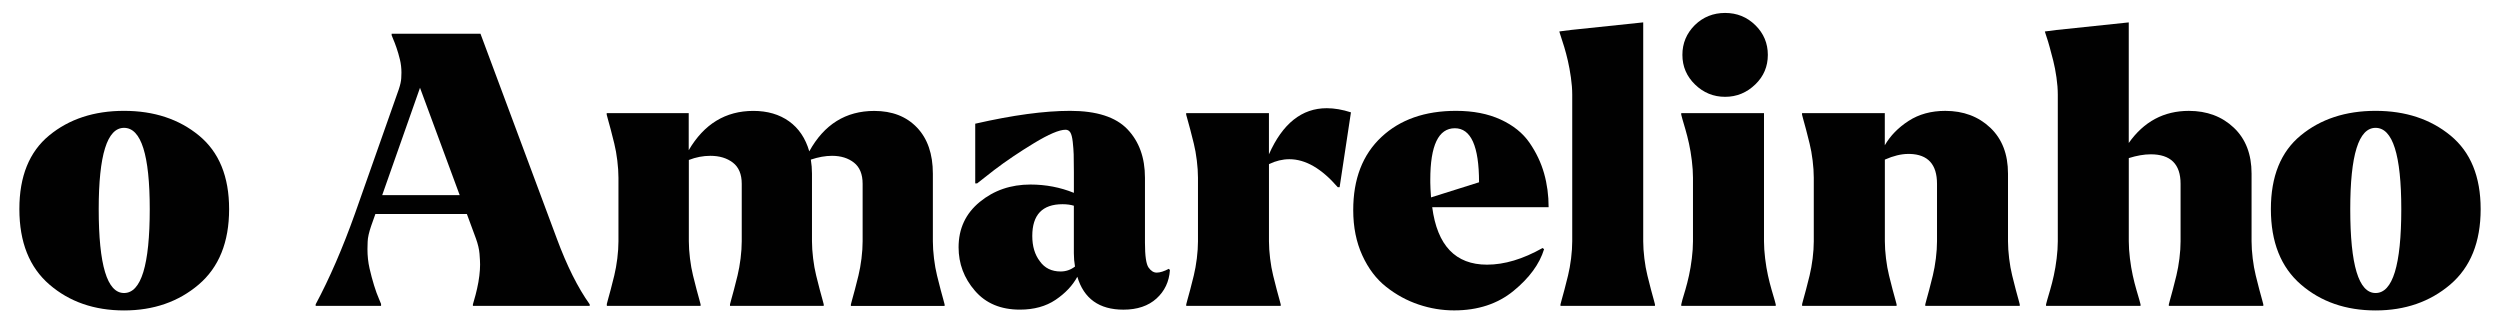
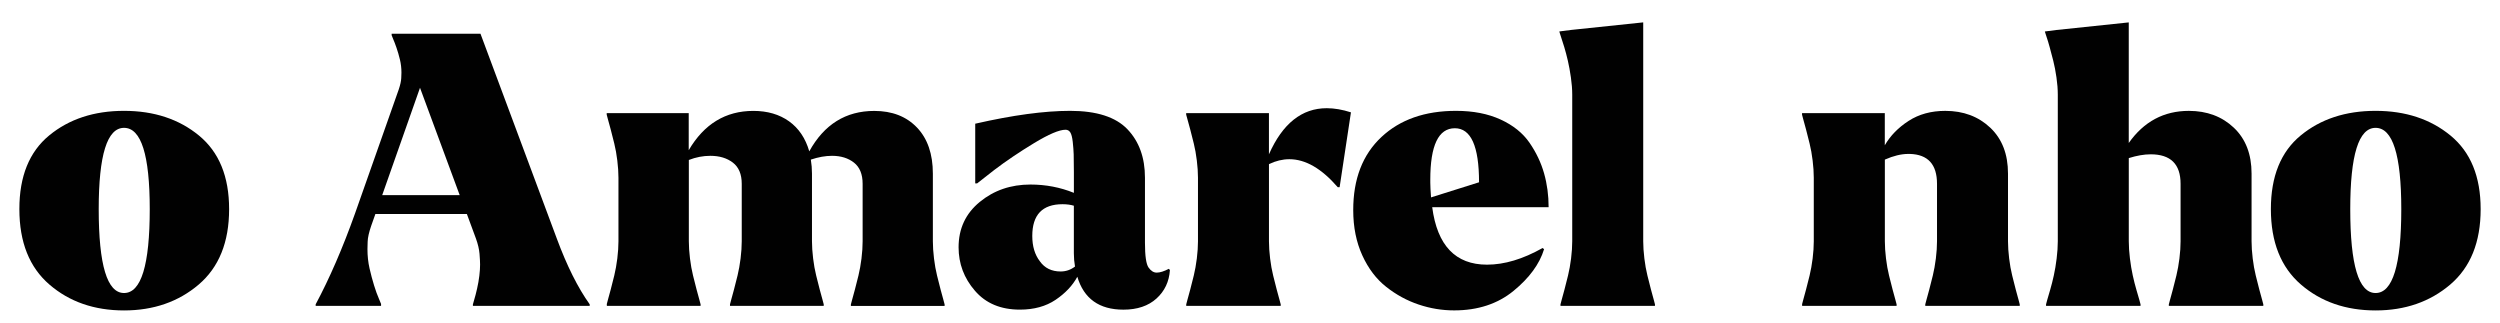
<svg xmlns="http://www.w3.org/2000/svg" version="1.1" id="Layer_1" x="0px" y="0px" viewBox="0 0 898.33 116.19" style="enable-background:new 0 0 898.33 116.19;" xml:space="preserve">
  <style type="text/css">
	.st0{fill:#010101;}
</style>
  <g>
    <g>
      <path class="st0" d="M17.68,48.66c7.15-5.88,16.12-8.83,26.89-8.83c10.77,0,19.76,2.97,26.96,8.9c7.2,5.93,10.8,14.74,10.8,26.42    c0,11.86-3.65,20.89-10.93,27.1c-7.29,6.2-16.23,9.3-26.82,9.3c-10.68,0-19.63-3.1-26.82-9.3c-7.2-6.2-10.8-15.23-10.8-27.1    C6.95,63.37,10.53,54.54,17.68,48.66z M35.47,75.14c0,20.1,3.03,30.15,9.1,30.15c6.16,0,9.24-10.05,9.24-30.15    c0-19.47-3.08-29.2-9.24-29.2C38.51,45.94,35.47,55.67,35.47,75.14z" />
      <path class="st0" d="M127.55,76.77l15.75-44.68c0.54-1.63,0.84-2.96,0.88-4.01c0.04-1.04,0.07-1.7,0.07-1.97    c0-1.63-0.18-3.19-0.54-4.69c-0.36-1.49-0.77-2.9-1.22-4.21c-0.45-1.31-0.86-2.38-1.22-3.19l-0.54-1.36v-0.54h31.92l27.43,73.61    c3.62,9.78,7.56,17.66,11.82,23.63v0.54h-41.97v-0.54c0-0.09,0.16-0.66,0.48-1.7c0.32-1.04,0.66-2.35,1.02-3.94    c0.36-1.58,0.63-3.12,0.81-4.62c0.18-1.49,0.27-2.83,0.27-4.01c0-0.9-0.07-2.19-0.2-3.87c-0.14-1.67-0.57-3.51-1.29-5.5    l-3.26-8.83h-32.87l-1.49,4.21c-0.81,2.36-1.25,4.28-1.29,5.77c-0.05,1.49-0.07,2.38-0.07,2.65c0,2.44,0.25,4.75,0.75,6.93    c0.5,2.17,1.04,4.21,1.63,6.11c0.59,1.9,1.15,3.46,1.7,4.69c0.54,1.22,0.81,1.88,0.81,1.97v0.68h-23.5v-0.54    C118.41,100.04,123.12,89.18,127.55,76.77z M165.18,70.11l-14.26-38.57l-13.58,38.57H165.18z" />
      <path class="st0" d="M218.01,109.37c0-0.09,0.14-0.61,0.41-1.56c0.27-0.95,0.61-2.19,1.02-3.74c0.41-1.54,0.84-3.24,1.29-5.09    c0.45-1.85,0.81-3.89,1.09-6.11c0.27-2.22,0.41-4.28,0.41-6.18V63.87c0-1.9-0.14-3.96-0.41-6.18c-0.27-2.22-0.63-4.25-1.09-6.11    c-0.45-1.85-0.88-3.55-1.29-5.09c-0.41-1.54-0.75-2.78-1.02-3.73c-0.27-0.95-0.41-1.47-0.41-1.56v-0.54h29.47v13.31    c5.52-9.42,13.26-14.12,23.22-14.12c5.07,0,9.35,1.25,12.83,3.74c3.48,2.49,5.91,6.09,7.27,10.8    c5.34-9.69,13.13-14.53,23.36-14.53c6.43,0,11.54,1.99,15.35,5.98c3.8,3.98,5.7,9.51,5.7,16.57v24.31c0,1.9,0.14,3.96,0.41,6.18    c0.27,2.22,0.63,4.26,1.09,6.11c0.45,1.86,0.88,3.55,1.29,5.09c0.41,1.54,0.75,2.78,1.02,3.74c0.27,0.95,0.41,1.47,0.41,1.56v0.54    h-33.68v-0.54c0-0.09,0.14-0.61,0.41-1.56c0.27-0.95,0.61-2.19,1.02-3.74c0.41-1.54,0.84-3.24,1.29-5.09    c0.45-1.85,0.81-3.89,1.09-6.11c0.27-2.22,0.41-4.28,0.41-6.18V66.04c0-3.44-1.04-5.98-3.12-7.61c-2.08-1.63-4.71-2.44-7.88-2.44    c-2.36,0-4.89,0.45-7.61,1.36c0.27,1.63,0.41,3.31,0.41,5.02v24.31c0,1.9,0.14,3.96,0.41,6.18c0.27,2.22,0.63,4.26,1.09,6.11    c0.45,1.86,0.88,3.55,1.29,5.09c0.41,1.54,0.75,2.78,1.02,3.74c0.27,0.95,0.41,1.47,0.41,1.56v0.54h-33.68v-0.54    c0-0.09,0.14-0.61,0.41-1.56c0.27-0.95,0.61-2.19,1.02-3.74c0.41-1.54,0.84-3.24,1.29-5.09c0.45-1.85,0.81-3.89,1.09-6.11    c0.27-2.22,0.41-4.28,0.41-6.18V66.04c0-3.44-1.07-5.98-3.19-7.61c-2.13-1.63-4.82-2.44-8.08-2.44c-2.63,0-5.21,0.5-7.74,1.49    v29.2c0,1.9,0.14,3.96,0.41,6.18c0.27,2.22,0.63,4.26,1.09,6.11c0.45,1.86,0.88,3.55,1.29,5.09c0.41,1.54,0.75,2.78,1.02,3.74    c0.27,0.95,0.41,1.47,0.41,1.56v0.54h-33.68V109.37z" />
      <path class="st0" d="M344.45,88.86c0-6.7,2.53-12.13,7.61-16.3c5.07-4.16,11.14-6.25,18.2-6.25c5.52,0,10.73,1,15.62,2.99v-7.47    c0-2.9-0.02-5.03-0.07-6.38c-0.05-1.36-0.16-2.85-0.34-4.48c-0.18-1.63-0.48-2.76-0.88-3.4c-0.41-0.63-0.97-0.95-1.7-0.95    c-2.26,0-6.04,1.61-11.34,4.82c-5.3,3.22-10.03,6.41-14.19,9.57l-6.25,4.89h-0.68V44.45c13.49-3.08,24.85-4.62,34.09-4.62    c9.51,0,16.37,2.2,20.58,6.59c4.21,4.39,6.32,10.21,6.32,17.45v23.36c0,4.71,0.43,7.67,1.29,8.9c0.86,1.22,1.83,1.83,2.92,1.83    c1.18,0,2.63-0.45,4.35-1.36l0.41,0.41c-0.27,4.17-1.88,7.58-4.82,10.25c-2.94,2.67-6.91,4.01-11.88,4.01    c-8.69,0-14.22-3.94-16.57-11.82c-1.72,3.17-4.33,5.93-7.81,8.28c-3.49,2.35-7.76,3.53-12.83,3.53c-6.88,0-12.27-2.26-16.16-6.79    C346.4,99.95,344.45,94.74,344.45,88.86z M373.65,93.88c1.72,2.44,4.21,3.67,7.47,3.67c1.9,0,3.62-0.59,5.16-1.77    c-0.27-1.54-0.41-3.12-0.41-4.75V73.92c-1.18-0.36-2.54-0.54-4.07-0.54c-7.24,0-10.87,3.8-10.87,11.41    C370.93,88.5,371.84,91.53,373.65,93.88z" />
      <path class="st0" d="M426.23,41.19v-0.54h29.74v14.8c4.89-11.05,11.82-16.57,20.78-16.57c2.72,0,5.61,0.5,8.69,1.49l-4.07,26.89    h-0.68c-5.8-6.7-11.59-10.05-17.38-10.05c-2.44,0-4.89,0.59-7.33,1.77v27.71c0,1.9,0.14,3.96,0.41,6.18    c0.27,2.22,0.63,4.26,1.09,6.11c0.45,1.86,0.88,3.55,1.29,5.09c0.41,1.54,0.75,2.78,1.02,3.74s0.41,1.47,0.41,1.56v0.54h-33.95    v-0.54c0-0.09,0.14-0.61,0.41-1.56c0.27-0.95,0.61-2.19,1.02-3.74c0.41-1.54,0.84-3.24,1.29-5.09c0.45-1.85,0.81-3.89,1.09-6.11    c0.27-2.22,0.41-4.28,0.41-6.18V63.87c0-1.9-0.14-3.96-0.41-6.18c-0.27-2.22-0.63-4.25-1.09-6.11c-0.45-1.85-0.88-3.55-1.29-5.09    c-0.41-1.54-0.75-2.78-1.02-3.73C426.36,41.8,426.23,41.28,426.23,41.19z" />
      <path class="st0" d="M496.43,49.2c6.7-6.25,15.62-9.37,26.76-9.37c6.16,0,11.5,1.04,16.03,3.12c4.53,2.08,7.99,4.87,10.39,8.35    c2.4,3.49,4.14,7.15,5.23,11c1.09,3.85,1.63,7.9,1.63,12.16h-41.83c1.81,13.76,8.37,20.64,19.69,20.64    c6.25,0,12.9-1.99,19.97-5.98l0.54,0.41c-1.63,5.34-5.3,10.35-11,15.01c-5.7,4.66-12.81,6.99-21.32,6.99    c-4.35,0-8.6-0.7-12.77-2.11c-4.17-1.4-8.04-3.51-11.61-6.32c-3.58-2.81-6.45-6.59-8.62-11.34s-3.26-10.16-3.26-16.23    C486.24,64.32,489.63,55.54,496.43,49.2z M513.95,65.63c0,1.18,0.09,2.94,0.27,5.3l17.25-5.43c0-12.95-2.9-19.42-8.69-19.42    c-5.89,0-8.83,6.16-8.83,18.47C513.95,64.91,513.95,65.27,513.95,65.63z" />
      <path class="st0" d="M564.52,10.76l25.94-2.72v78.64c0,1.9,0.14,3.96,0.41,6.18c0.27,2.22,0.63,4.26,1.09,6.11    c0.45,1.86,0.88,3.55,1.29,5.09c0.41,1.54,0.75,2.78,1.02,3.74c0.27,0.95,0.41,1.47,0.41,1.56v0.54h-33.95v-0.54    c0-0.09,0.14-0.61,0.41-1.56c0.27-0.95,0.61-2.19,1.02-3.74c0.41-1.54,0.84-3.24,1.29-5.09c0.45-1.85,0.81-3.89,1.09-6.11    c0.27-2.22,0.41-4.28,0.41-6.18v-52.7c0-1.9-0.16-3.96-0.48-6.18c-0.32-2.22-0.68-4.21-1.09-5.98c-0.41-1.77-0.84-3.4-1.29-4.89    c-0.45-1.49-0.84-2.69-1.15-3.6c-0.32-0.9-0.48-1.4-0.48-1.49l-0.14-0.54L564.52,10.76z" />
-       <path class="st0" d="M604.53,107.74c0.27-0.9,0.63-2.13,1.09-3.67c0.45-1.54,0.88-3.24,1.29-5.09c0.41-1.85,0.75-3.89,1.02-6.11    c0.27-2.22,0.41-4.28,0.41-6.18V63.87c0-1.9-0.14-3.96-0.41-6.18c-0.27-2.22-0.61-4.25-1.02-6.11c-0.41-1.85-0.84-3.55-1.29-5.09    c-0.45-1.54-0.81-2.78-1.09-3.73c-0.27-0.95-0.41-1.47-0.41-1.56v-0.54h29.74v46.04c0,1.9,0.14,3.96,0.41,6.18    c0.27,2.22,0.61,4.26,1.02,6.11c0.41,1.86,0.84,3.55,1.29,5.09c0.45,1.54,0.82,2.78,1.09,3.74s0.41,1.47,0.41,1.56v0.54h-33.95    v-0.54C604.13,109.28,604.26,108.73,604.53,107.74z M609.02,9c2.99-2.9,6.61-4.35,10.87-4.35c4.25,0,7.88,1.47,10.87,4.41    c2.99,2.94,4.48,6.5,4.48,10.66c0,4.17-1.49,7.7-4.48,10.59c-3.08,2.99-6.7,4.48-10.87,4.48c-4.17,0-7.77-1.47-10.8-4.41    c-3.03-2.94-4.55-6.5-4.55-10.66C604.53,15.56,606.03,11.98,609.02,9z" />
      <path class="st0" d="M647.53,109.37c0-0.09,0.14-0.61,0.41-1.56c0.27-0.95,0.61-2.19,1.02-3.74c0.41-1.54,0.84-3.24,1.29-5.09    c0.45-1.85,0.81-3.89,1.09-6.11c0.27-2.22,0.41-4.28,0.41-6.18V63.87c0-1.9-0.14-3.96-0.41-6.18c-0.27-2.22-0.63-4.25-1.09-6.11    c-0.45-1.85-0.88-3.55-1.29-5.09c-0.41-1.54-0.75-2.78-1.02-3.73c-0.27-0.95-0.41-1.47-0.41-1.56v-0.54h29.74v11.54    c1.99-3.44,4.84-6.36,8.56-8.76c3.71-2.4,8.1-3.6,13.17-3.6c6.52,0,11.9,2.02,16.16,6.04c4.26,4.03,6.38,9.53,6.38,16.5v24.31    c0,1.9,0.14,3.96,0.41,6.18c0.27,2.22,0.63,4.26,1.09,6.11c0.45,1.86,0.88,3.55,1.29,5.09c0.41,1.54,0.75,2.78,1.02,3.74    s0.41,1.47,0.41,1.56v0.54h-33.95v-0.54c0-0.09,0.14-0.61,0.41-1.56s0.61-2.19,1.02-3.74c0.41-1.54,0.84-3.24,1.29-5.09    c0.45-1.85,0.81-3.89,1.09-6.11c0.27-2.22,0.41-4.28,0.41-6.18V66.04c0-6.97-3.26-10.55-9.78-10.73c-0.18,0-0.36,0-0.54,0    c-2.54,0-5.34,0.68-8.42,2.04v29.34c0,1.9,0.14,3.96,0.41,6.18c0.27,2.22,0.63,4.26,1.09,6.11c0.45,1.86,0.88,3.55,1.29,5.09    c0.41,1.54,0.75,2.78,1.02,3.74s0.41,1.47,0.41,1.56v0.54h-33.95V109.37z" />
      <path class="st0" d="M734.78,11.31l4.21-0.54l25.94-2.72v43.33c5.43-7.7,12.63-11.54,21.59-11.54c6.52,0,11.91,2.02,16.16,6.04    c4.26,4.03,6.38,9.53,6.38,16.5v24.31c0,1.9,0.14,3.96,0.41,6.18c0.27,2.22,0.63,4.26,1.09,6.11c0.45,1.86,0.88,3.55,1.29,5.09    c0.41,1.54,0.75,2.78,1.02,3.74c0.27,0.95,0.41,1.47,0.41,1.56v0.54h-33.95v-0.54c0-0.09,0.14-0.61,0.41-1.56    c0.27-0.95,0.61-2.19,1.02-3.74c0.41-1.54,0.84-3.24,1.29-5.09c0.45-1.85,0.81-3.89,1.09-6.11c0.27-2.22,0.41-4.28,0.41-6.18    V66.04c0-7.06-3.58-10.59-10.73-10.59c-2.36,0-4.98,0.45-7.88,1.36v29.88c0,1.9,0.14,3.96,0.41,6.18    c0.27,2.22,0.61,4.26,1.02,6.11c0.41,1.86,0.84,3.55,1.29,5.09c0.45,1.54,0.81,2.78,1.09,3.74s0.41,1.47,0.41,1.56v0.54h-33.95    v-0.54c0-0.09,0.14-0.61,0.41-1.56c0.27-0.95,0.63-2.19,1.09-3.74c0.45-1.54,0.88-3.24,1.29-5.09c0.41-1.85,0.75-3.89,1.02-6.11    c0.27-2.22,0.41-4.28,0.41-6.18v-52.7c0-1.9-0.16-3.96-0.48-6.18c-0.32-2.22-0.7-4.21-1.15-5.98c-0.45-1.77-0.88-3.4-1.29-4.89    c-0.41-1.49-0.77-2.69-1.09-3.6c-0.32-0.9-0.48-1.4-0.48-1.49L734.78,11.31z" />
      <path class="st0" d="M826.73,48.66c7.15-5.88,16.12-8.83,26.89-8.83c10.77,0,19.76,2.97,26.96,8.9c7.2,5.93,10.8,14.74,10.8,26.42    c0,11.86-3.65,20.89-10.93,27.1c-7.29,6.2-16.23,9.3-26.82,9.3c-10.68,0-19.63-3.1-26.82-9.3C819.6,96.03,816,87,816,75.14    C816,63.37,819.57,54.54,826.73,48.66z M844.52,75.14c0,20.1,3.03,30.15,9.1,30.15c6.16,0,9.24-10.05,9.24-30.15    c0-19.47-3.08-29.2-9.24-29.2C847.55,45.94,844.52,55.67,844.52,75.14z" />
    </g>
  </g>
</svg>